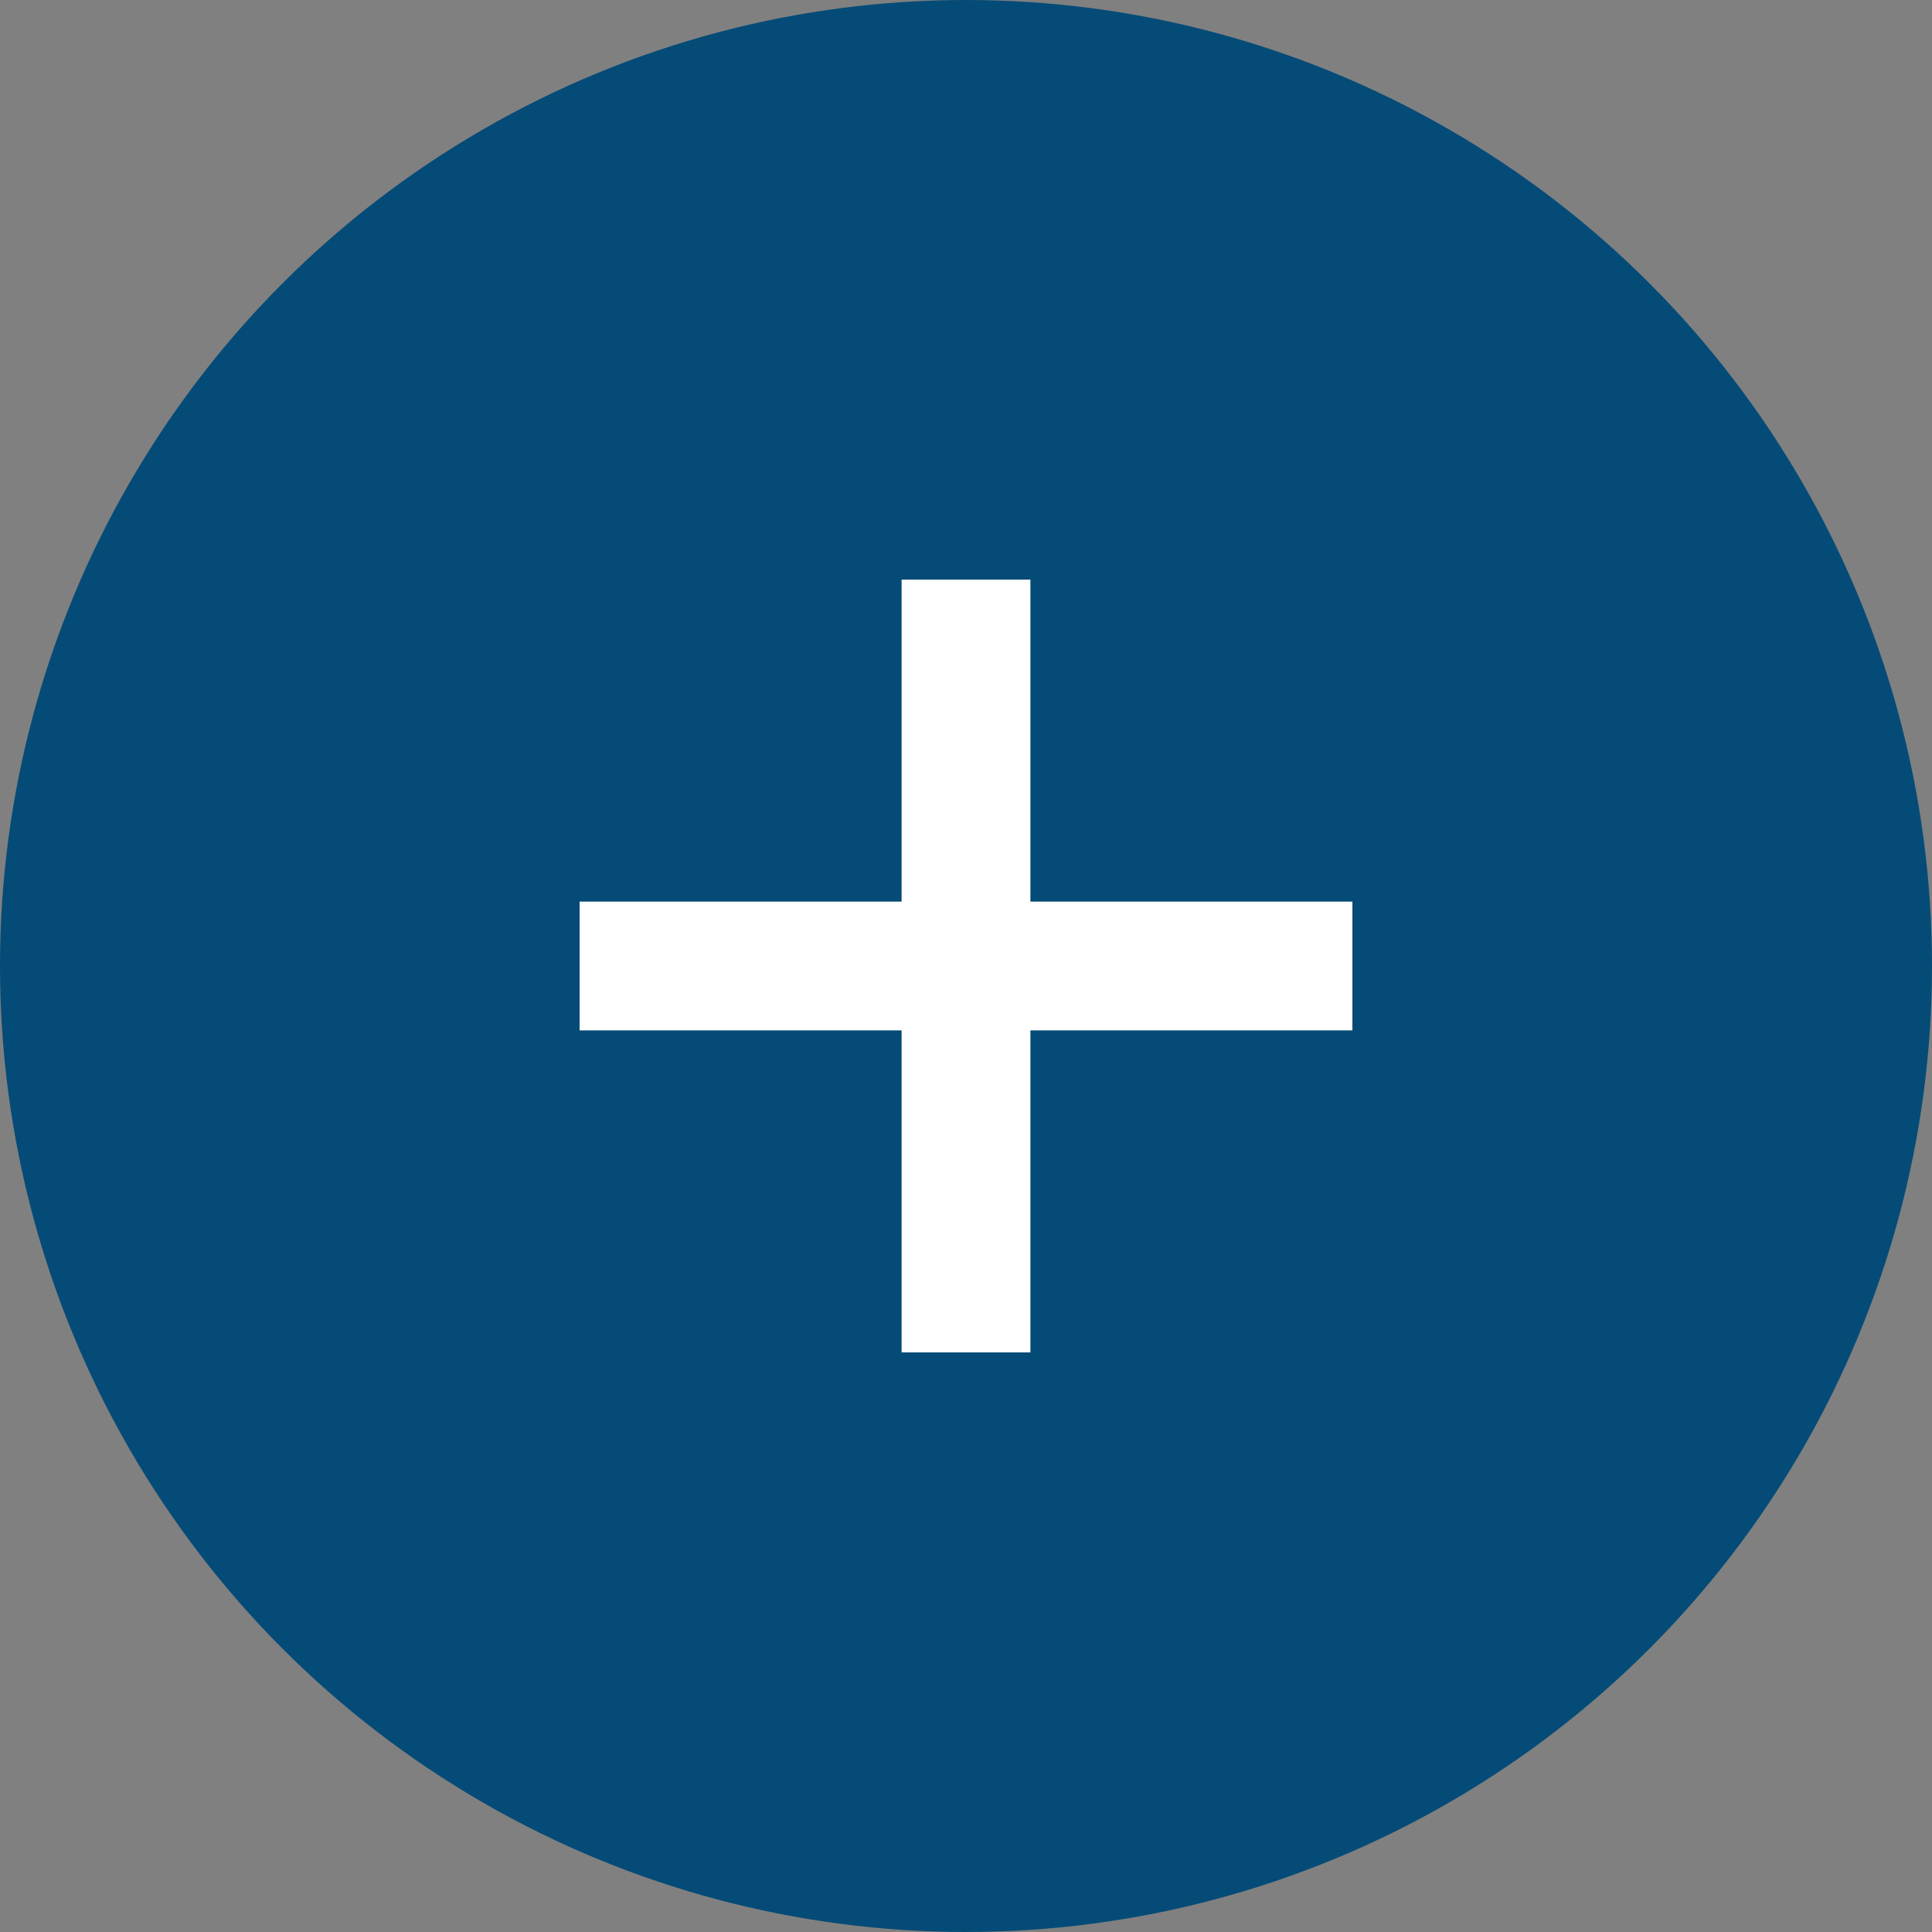
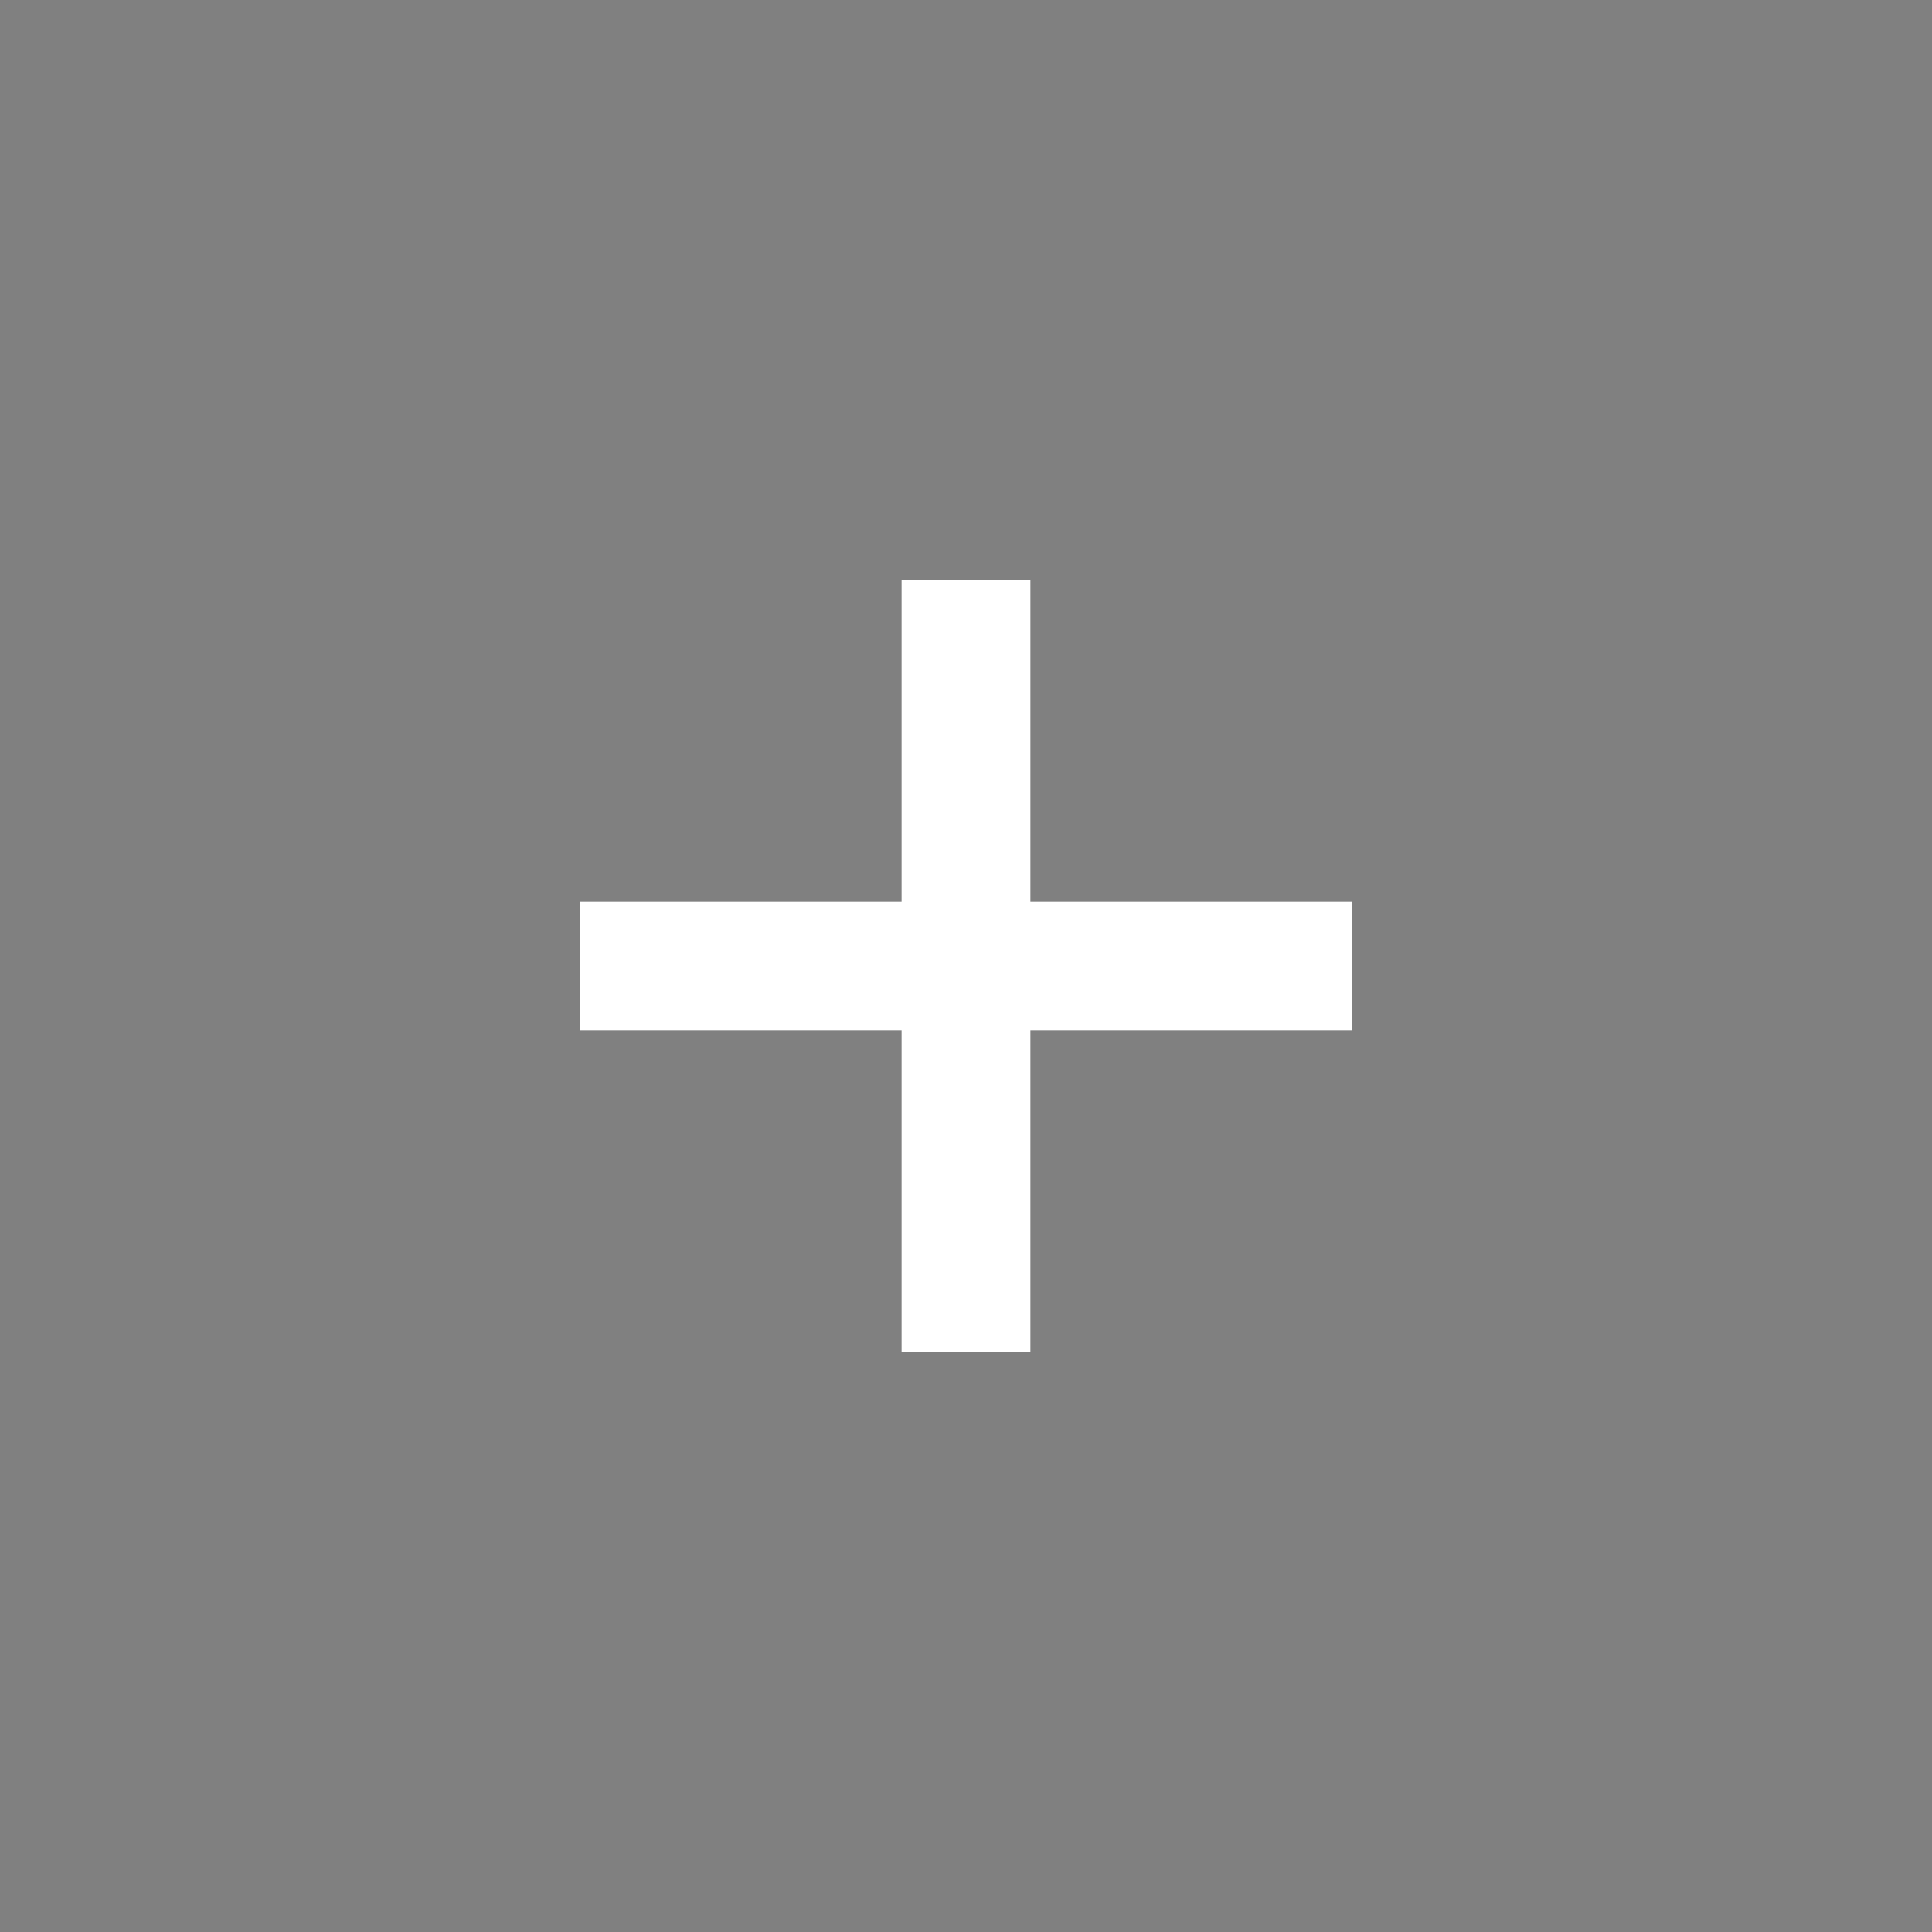
<svg xmlns="http://www.w3.org/2000/svg" width="30" height="30" viewBox="0 0 30 30" fill="none">
  <rect x="0" y="0" width="30" height="30" fill="#808080" stroke="none" />
-   <circle cx="15" cy="15" r="15" fill="#054B77" />
  <path d="M9 15L21 15" stroke="white" stroke-width="2" />
  <path d="M15 9L15 21" stroke="white" stroke-width="2" />
</svg>